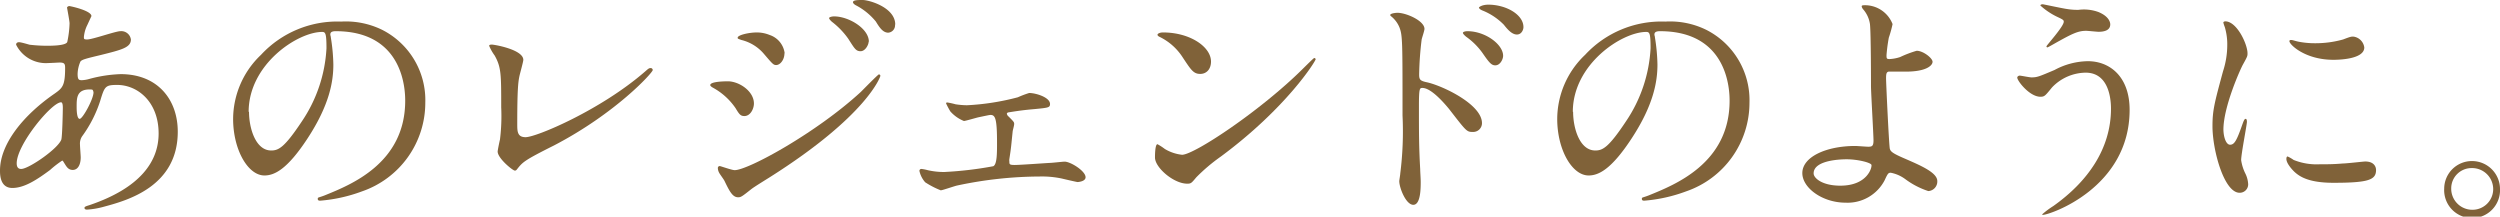
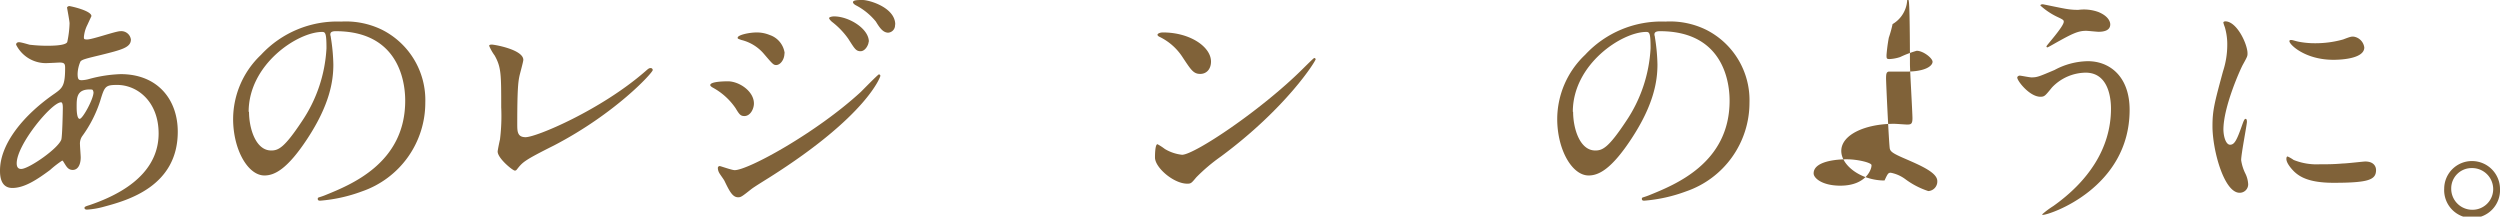
<svg xmlns="http://www.w3.org/2000/svg" viewBox="0 0 338.23 29.3">
  <defs>
    <style>.a{fill:#806239;}</style>
  </defs>
  <path class="a" d="M6.77,23C5,24.31,3.3,25.43,1.67,25.43S0,23.7,0,23.08c0-3.67,3.26-7.58,7.41-10.43,1.05-.75,1.4-1.06,1.4-3.47,0-.55-.11-.72-.75-.72-.07,0-1.29.07-1.53.07A4.5,4.5,0,0,1,2.18,6.05c0-.2.13-.34.4-.34S3.81,6,4,6.05a20.41,20.41,0,0,0,2.31.14c.62,0,2.59,0,2.79-.51a13.56,13.56,0,0,0,.31-2.52c0-.34-.34-2.07-.34-2.14s.17-.2.3-.2,3,.61,3,1.36c0,0-.52,1.12-.55,1.19A4.51,4.51,0,0,0,11.35,5c0,.27,0,.34.45.34.71,0,3.84-1.12,4.48-1.12a1.31,1.31,0,0,1,1.43,1.12c0,1.09-1.22,1.39-4.11,2.11-2,.48-2.52.61-2.72.88A4.47,4.47,0,0,0,10.5,10c0,.78.17.85.58.85a4.26,4.26,0,0,0,1-.17,18.34,18.34,0,0,1,4.25-.65c5,0,7.72,3.44,7.72,7.79,0,7.38-6.77,9.28-9.93,10.13a11.06,11.06,0,0,1-2.35.41c-.2,0-.34-.07-.34-.24s.27-.24.68-.37c6.84-2.32,9.35-5.89,9.35-9.69,0-4.29-2.85-6.57-5.61-6.57-1.63,0-1.7.21-2.31,2.21a16.87,16.87,0,0,1-2.35,4.63,1.76,1.76,0,0,0-.37,1.22c0,.27.1,1.5.1,1.74,0,.91-.34,1.7-1.08,1.7-.58,0-.82-.41-1.06-.79s-.27-.47-.37-.47A13.69,13.69,0,0,0,6.77,23ZM8.29,18.9c.14-.34.21-3.91.21-4.28,0-.21,0-.78-.24-.78-1.26,0-6,5.71-6,8.26,0,.47.17.81.71.75C4.08,22.71,7.82,20.13,8.29,18.9Zm3.85-6.8c-1.77,0-1.77,1.16-1.77,2.35,0,.3,0,1.63.41,1.63s1.87-2.69,1.87-3.57a.78.78,0,0,0-.11-.34C12.48,12.1,12.24,12.1,12.14,12.1Z" />
  <path class="a" d="M44.69,4.69c0,.1.07.24.07.38a25.28,25.28,0,0,1,.34,3.67c0,2.27-.51,5.44-3.5,10-2.72,4.15-4.46,5-5.82,5-2.24,0-4.24-3.5-4.24-7.65a12,12,0,0,1,3.77-8.67A14.06,14.06,0,0,1,46.15,2.92,11.18,11.18,0,0,1,51.63,4a10.65,10.65,0,0,1,5.91,9.89,12.69,12.69,0,0,1-8.56,12,21,21,0,0,1-5.65,1.26c-.13,0-.34,0-.34-.24s.07-.14.92-.47C47.45,25,54.82,22.1,54.82,13.63c0-1.32-.13-9.41-9.41-9.41C44.73,4.22,44.69,4.49,44.69,4.69Zm-11,10.44c0,2.21.89,5.23,3,5.23,1,0,1.8-.4,4.15-3.94a19.46,19.46,0,0,0,3.33-9.89c0-2-.14-2.21-.58-2.21C40.27,4.32,33.64,8.7,33.64,15.13Z" />
  <path class="a" d="M70.26,10.37c-.14.71-.28,1.6-.28,6.39,0,1,0,1.8,1.13,1.8,1.46,0,10.16-3.67,16.15-8.87.47-.41.54-.48.78-.48a.27.27,0,0,1,.27.27c0,.35-5,5.85-13.36,10.2-4,2-4.22,2.25-4.93,3.13-.17.24-.24.27-.37.27-.28,0-2.32-1.66-2.32-2.58,0-.17.28-1.53.31-1.6a25.89,25.89,0,0,0,.17-4.38c0-4.49,0-5.41-.88-7a6.33,6.33,0,0,1-.75-1.32c0-.14.2-.17.34-.17.37,0,4.28.68,4.28,2.07C70.8,8.36,70.33,10,70.26,10.37Z" />
  <path class="a" d="M102,14c0,.71-.47,1.7-1.29,1.7-.51,0-.68-.21-1.19-1.06a8.83,8.83,0,0,0-3.09-2.79c-.1-.06-.34-.2-.34-.34,0-.51,2.17-.51,2.38-.51C100,11,102,12.34,102,14ZM98,24.44c-.1-.2-.64-.91-.71-1.08a1.34,1.34,0,0,1-.17-.62.25.25,0,0,1,.27-.27c.1,0,1.63.55,2,.55,1.84,0,11.08-5.07,17.07-10.58.37-.37,2.34-2.38,2.45-2.38a.22.22,0,0,1,.2.21c0,.06-1.7,5.33-15,13.73-2.07,1.29-2.21,1.4-2.48,1.6-1.26,1-1.39,1.09-1.77,1.09C99.12,26.69,98.71,25.91,98,24.44Zm8.13-17.23c0,.88-.58,1.59-1.12,1.59-.38,0-.51-.17-1.7-1.56a5.79,5.79,0,0,0-3-1.83c-.48-.17-.51-.17-.51-.31,0-.37,1.56-.71,2.58-.71a4.56,4.56,0,0,1,1.74.34A3,3,0,0,1,106.16,7.21Zm11.39-1.57c0,.41-.45,1.29-1.09,1.29s-.82-.37-1.67-1.69A10.5,10.5,0,0,0,112.62,3c-.14-.1-.45-.41-.45-.55s.41-.23.62-.23C114.76,2.18,117.55,3.84,117.55,5.64Zm3.57-2.31a1,1,0,0,1-.92,1.09c-.72,0-1.19-.71-1.67-1.5A8.61,8.61,0,0,0,115.78.71c-.31-.17-.38-.34-.38-.4,0-.31.68-.31,1.3-.31C117.58,0,121.12,1,121.12,3.33Z" />
-   <path class="a" d="M129.28,14.11a11.28,11.28,0,0,0,1.53.13,33.08,33.08,0,0,0,6.9-1.08,13.64,13.64,0,0,1,1.53-.58c.88,0,2.82.58,2.82,1.49,0,.48-.24.51-2,.68-1.56.14-2.07.21-3.6.45-.07,0-.24.06-.24.2a.64.64,0,0,0,.24.37c.68.68.75.75.75,1s-.21.89-.21,1.06c-.2,1.94-.2,2.14-.44,3.67a1.2,1.2,0,0,0,0,.37c0,.34,0,.45.72.45s4-.24,4.76-.28c.3,0,1.73-.17,2-.17.79,0,2.83,1.26,2.83,2.11,0,.58-1,.65-1.09.65s-2-.44-2.14-.48a13.05,13.05,0,0,0-3-.27,54.29,54.29,0,0,0-11.15,1.22c-.34.07-2,.65-2.21.65a11.56,11.56,0,0,1-2.11-1.09,3.47,3.47,0,0,1-.78-1.53.26.26,0,0,1,.3-.27,5.73,5.73,0,0,1,.85.17,10,10,0,0,0,2.21.24,49.6,49.6,0,0,0,6.63-.78c.51-.24.51-1.74.51-3.17,0-3.26-.23-3.77-.88-3.77-.17,0-1.05.2-1.6.31-.3.06-1.8.51-2,.51a4.88,4.88,0,0,1-1.84-1.3A12,12,0,0,1,128,14a.13.13,0,0,1,.14-.14A9.64,9.64,0,0,1,129.28,14.11Z" />
  <path class="a" d="M165.17,21.18A24,24,0,0,0,161.84,24c-.65.78-.71.85-1.22.85-1.84,0-4.36-2.18-4.36-3.54,0-.24,0-1.8.34-1.8a7.58,7.58,0,0,1,1,.65,5.73,5.73,0,0,0,2.32.78c1.66,0,10.67-6,16.31-11.6.55-.54,1.5-1.49,1.57-1.49A.21.21,0,0,1,178,8C178,8.29,174,14.65,165.17,21.18ZM162.38,10c-.92,0-1.25-.55-2.38-2.25A7.71,7.71,0,0,0,156.91,5c-.14-.06-.31-.17-.31-.3s.28-.31.75-.31c3.64,0,6.49,1.94,6.49,3.94C163.84,9.31,163.27,10,162.38,10Z" />
-   <path class="a" d="M189.05,1.73c1.22,0,3.67,1.09,3.67,2.18,0,.24-.34,1.22-.38,1.43A43.52,43.52,0,0,0,192,10.1c0,.71.17.85,1.13,1.05,2.17.51,7.37,3,7.37,5.51a1.19,1.19,0,0,1-1.25,1.19c-.82,0-.85-.07-3.2-3.1-1-1.22-2.55-2.85-3.6-2.85-.38,0-.48,0-.48,2.51,0,3.61,0,5.41.17,8.47,0,.37.07,1.22.07,1.73,0,.82,0,3.1-1,3.1s-1.9-2.31-1.9-3.2c0-.13.13-.85.13-1a45.4,45.4,0,0,0,.31-7.89c0-10.06,0-10.81-.41-11.9a3.73,3.73,0,0,0-1.19-1.56.37.37,0,0,1-.07-.14C188.16,1.77,189,1.73,189.05,1.73Zm14.31,5.82c0,.44-.38,1.29-1.06,1.29-.51,0-.81-.34-1.7-1.63A9.36,9.36,0,0,0,198.4,5c-.14-.1-.48-.41-.48-.55s.31-.23.61-.23C200.94,4.22,203.36,6,203.36,7.55Zm2.75-3.88c0,.37-.27,1-.88,1s-1.16-.54-1.77-1.32a8.43,8.43,0,0,0-2.92-1.94c-.34-.14-.45-.31-.45-.38s.41-.4,1.3-.4C203.83.65,206.11,2,206.11,3.67Z" />
  <path class="a" d="M223.83,4.69c0,.1.07.24.07.38a25.28,25.28,0,0,1,.34,3.67c0,2.27-.51,5.44-3.5,10-2.72,4.15-4.45,5-5.81,5-2.25,0-4.25-3.5-4.25-7.65a12,12,0,0,1,3.77-8.67A14.07,14.07,0,0,1,225.3,2.92,11.13,11.13,0,0,1,230.77,4a10.66,10.66,0,0,1,5.92,9.89,12.68,12.68,0,0,1-8.57,12,21,21,0,0,1-5.65,1.26c-.13,0-.34,0-.34-.24s.07-.14.92-.47C226.59,25,234,22.1,234,13.63c0-1.32-.14-9.41-9.42-9.41C223.87,4.22,223.83,4.49,223.83,4.69Zm-11,10.44c0,2.21.88,5.23,3,5.23,1,0,1.8-.4,4.15-3.94a19.46,19.46,0,0,0,3.33-9.89c0-2-.13-2.21-.58-2.21C219.42,4.32,212.79,8.7,212.79,15.13Z" />
-   <path class="a" d="M256.05,3.26a15.57,15.57,0,0,1-.51,1.84,22.4,22.4,0,0,0-.31,2.35c0,.44,0,.54.41.54a5.38,5.38,0,0,0,1.43-.27,14.64,14.64,0,0,1,2.24-.85c.89,0,2.15,1,2.15,1.49s-.82,1.33-3.61,1.33c-.07,0-2.28,0-2.34,0-.28.07-.34.28-.34.92s.4,9.15.51,9.52.34.61,2.1,1.36c2.11.92,4.32,1.87,4.32,3a1.29,1.29,0,0,1-1.22,1.36,10.85,10.85,0,0,1-3.13-1.63,4.85,4.85,0,0,0-1.94-.85c-.34,0-.41.1-.85,1.05a5.65,5.65,0,0,1-5.27,3c-3.13,0-5.85-2-5.85-4,0-2.21,3.27-3.67,7.14-3.67.31,0,1.53.1,1.77.1.51,0,.72-.07.72-.85s-.34-6.5-.34-7.35c0-.27,0-7.2-.14-8.39a3.88,3.88,0,0,0-.92-2,.82.82,0,0,1-.2-.41c0-.14.24-.14.3-.14A4,4,0,0,1,256.05,3.26Zm-6.22,18.29c-.34,0-4.46,0-4.46,1.91,0,.64,1.16,1.66,3.61,1.66,3.7,0,4.32-2.51,4.21-2.82S251.32,21.55,249.83,21.55Z" />
+   <path class="a" d="M256.05,3.26a15.57,15.57,0,0,1-.51,1.84,22.4,22.4,0,0,0-.31,2.35c0,.44,0,.54.41.54a5.38,5.38,0,0,0,1.43-.27,14.64,14.64,0,0,1,2.24-.85c.89,0,2.15,1,2.15,1.49s-.82,1.33-3.61,1.33c-.07,0-2.28,0-2.34,0-.28.07-.34.28-.34.92s.4,9.15.51,9.52.34.61,2.1,1.36c2.11.92,4.32,1.87,4.32,3a1.29,1.29,0,0,1-1.22,1.36,10.85,10.85,0,0,1-3.13-1.63,4.85,4.85,0,0,0-1.94-.85c-.34,0-.41.1-.85,1.05c-3.13,0-5.85-2-5.85-4,0-2.21,3.27-3.67,7.14-3.67.31,0,1.53.1,1.77.1.51,0,.72-.07.72-.85s-.34-6.5-.34-7.35c0-.27,0-7.2-.14-8.39a3.88,3.88,0,0,0-.92-2,.82.82,0,0,1-.2-.41c0-.14.24-.14.3-.14A4,4,0,0,1,256.05,3.26Zm-6.22,18.29c-.34,0-4.46,0-4.46,1.91,0,.64,1.16,1.66,3.61,1.66,3.7,0,4.32-2.51,4.21-2.82S251.32,21.55,249.83,21.55Z" />
  <path class="a" d="M288.12,14.86c0,10.57-10.81,14.21-11.73,14.21,0,0-.1,0-.1-.07a11.47,11.47,0,0,1,1.5-1.12c4.62-3.27,7.81-7.72,7.81-13.19,0-1.09-.2-4.86-3.43-4.86a6.39,6.39,0,0,0-4.55,2c-.92,1.12-1,1.26-1.57,1.26-1.46,0-3.13-2.14-3.13-2.59,0-.17.21-.27.34-.27s1.33.24,1.57.24c.78,0,1-.1,3.13-1a9.76,9.76,0,0,1,4.48-1.19C285.37,8.26,288.12,10.3,288.12,14.86ZM279.66,1.22a8.46,8.46,0,0,0,1.56.11,5.75,5.75,0,0,1,2.69.3c1.39.58,1.59,1.36,1.59,1.67,0,.85-.91,1-1.56,1-.27,0-1.46-.13-1.7-.13-1.12,0-1.9.4-4.11,1.63-.17.1-1.06.61-1.13.61a.13.13,0,0,1-.13-.14c0-.13,2.34-2.68,2.34-3.33,0-.2-.06-.27-.71-.58A9.42,9.42,0,0,1,276.05.75c0-.17.27-.17.34-.17S279.15,1.16,279.66,1.22Z" />
  <path class="a" d="M301.71,19.58c.58,0,.89-.54,1.63-2.65.21-.58.31-.85.48-.85s.17.34.17.41c0,.37-.78,4.35-.78,5.17a6,6,0,0,0,.54,1.76,3.68,3.68,0,0,1,.41,1.5A1.14,1.14,0,0,1,303,26.08c-2.11,0-3.67-5.78-3.67-9,0-2.17.27-3.16,1.42-7.41a11.48,11.48,0,0,0,.58-3.54A8.22,8.22,0,0,0,301,3.67a4.82,4.82,0,0,1-.2-.61c0-.1.13-.17.27-.17,1.56,0,3,3.09,3,4.32,0,.37,0,.41-.64,1.56-.38.71-2.62,5.71-2.62,8.77C300.83,18.56,301.17,19.58,301.71,19.58ZM321.46,23c0,1.33-1,1.73-5.77,1.73-3.34,0-4.59-.84-5.31-1.52-.17-.17-1.05-1.06-1.05-1.7,0-.07,0-.34.17-.34a4.84,4.84,0,0,1,.81.47,8.38,8.38,0,0,0,3.64.58,28.88,28.88,0,0,0,3-.1c.48,0,2.85-.27,3-.27C321.19,21.83,321.46,22.57,321.46,23ZM319.87,6.42c0,1.67-3.78,1.67-4.18,1.67-3.85,0-5.95-2.07-5.95-2.51,0-.07,0-.17.23-.17s.51.13,1,.23a11.64,11.64,0,0,0,2.31.21A13.8,13.8,0,0,0,317,5.34c1-.38,1.12-.41,1.46-.38A1.71,1.71,0,0,1,319.87,6.42Z" />
  <path class="a" d="M338.23,25.53a3.78,3.78,0,1,1-7.55,0,3.75,3.75,0,0,1,3.77-3.74A3.79,3.79,0,0,1,338.23,25.53Zm-6.6,0a2.85,2.85,0,0,0,2.86,2.85,2.8,2.8,0,0,0,2.82-2.78,2.85,2.85,0,0,0-2.89-2.86A2.75,2.75,0,0,0,331.63,25.5Z" />
</svg>